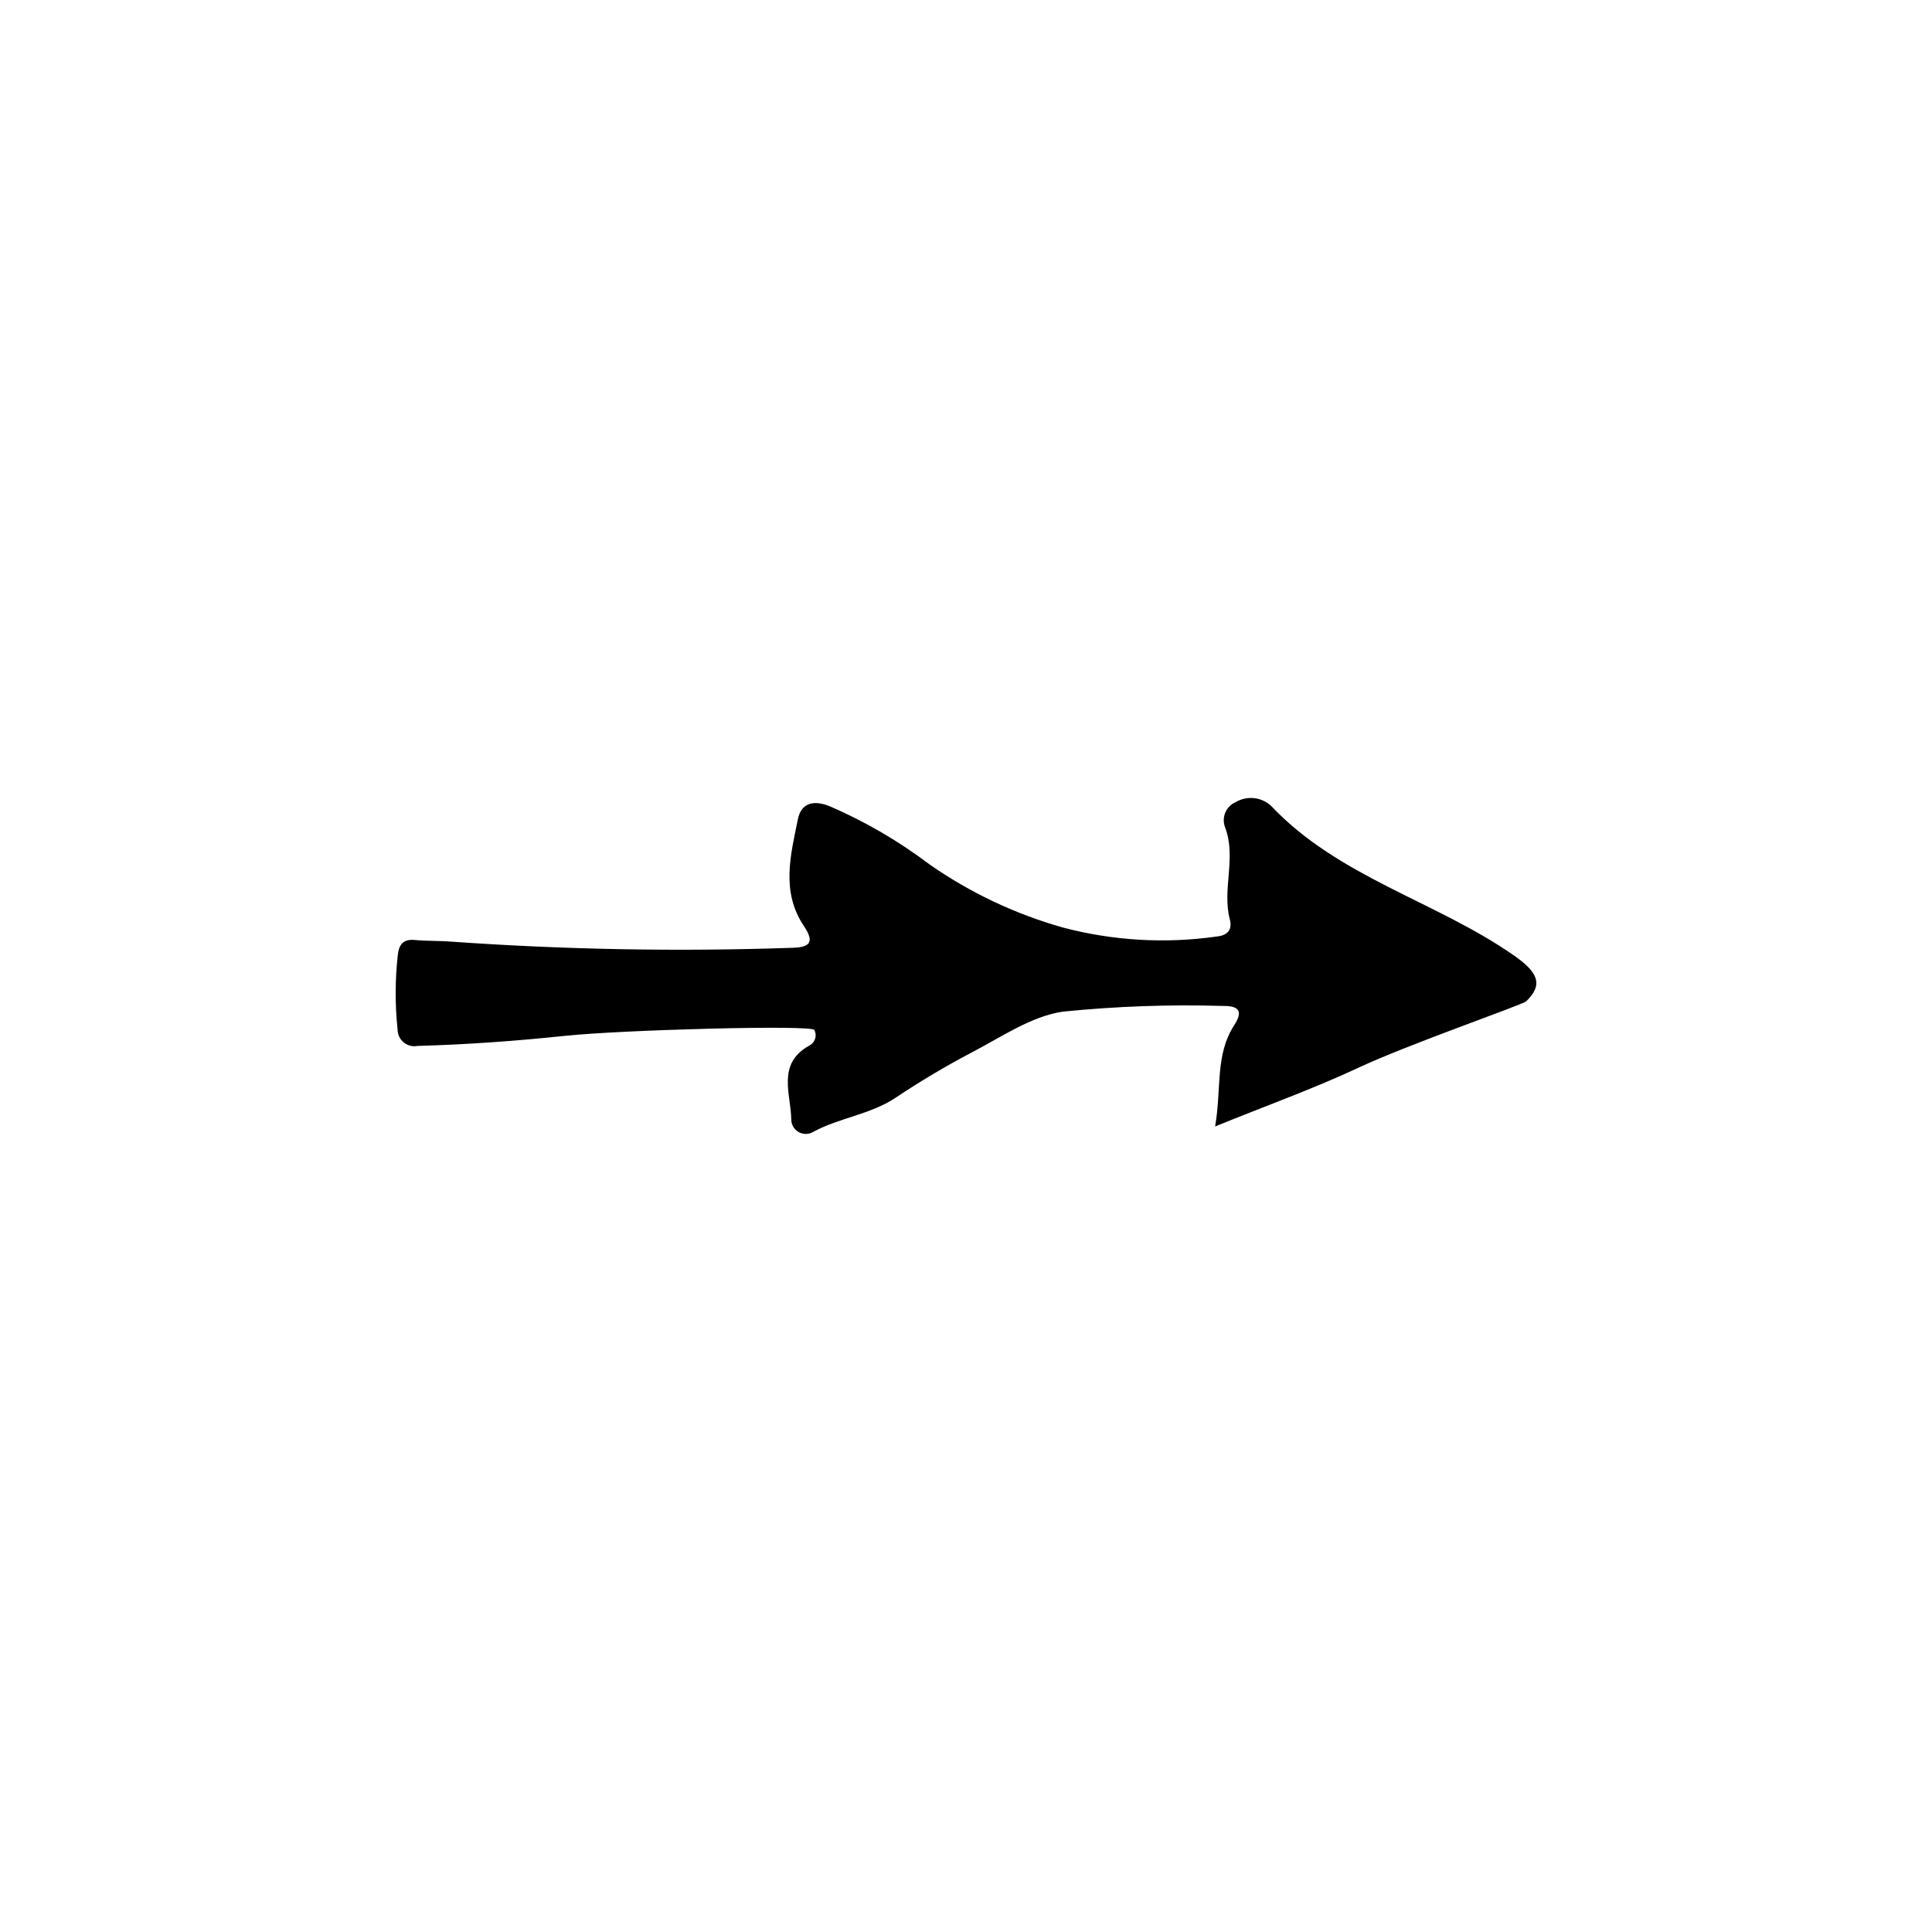
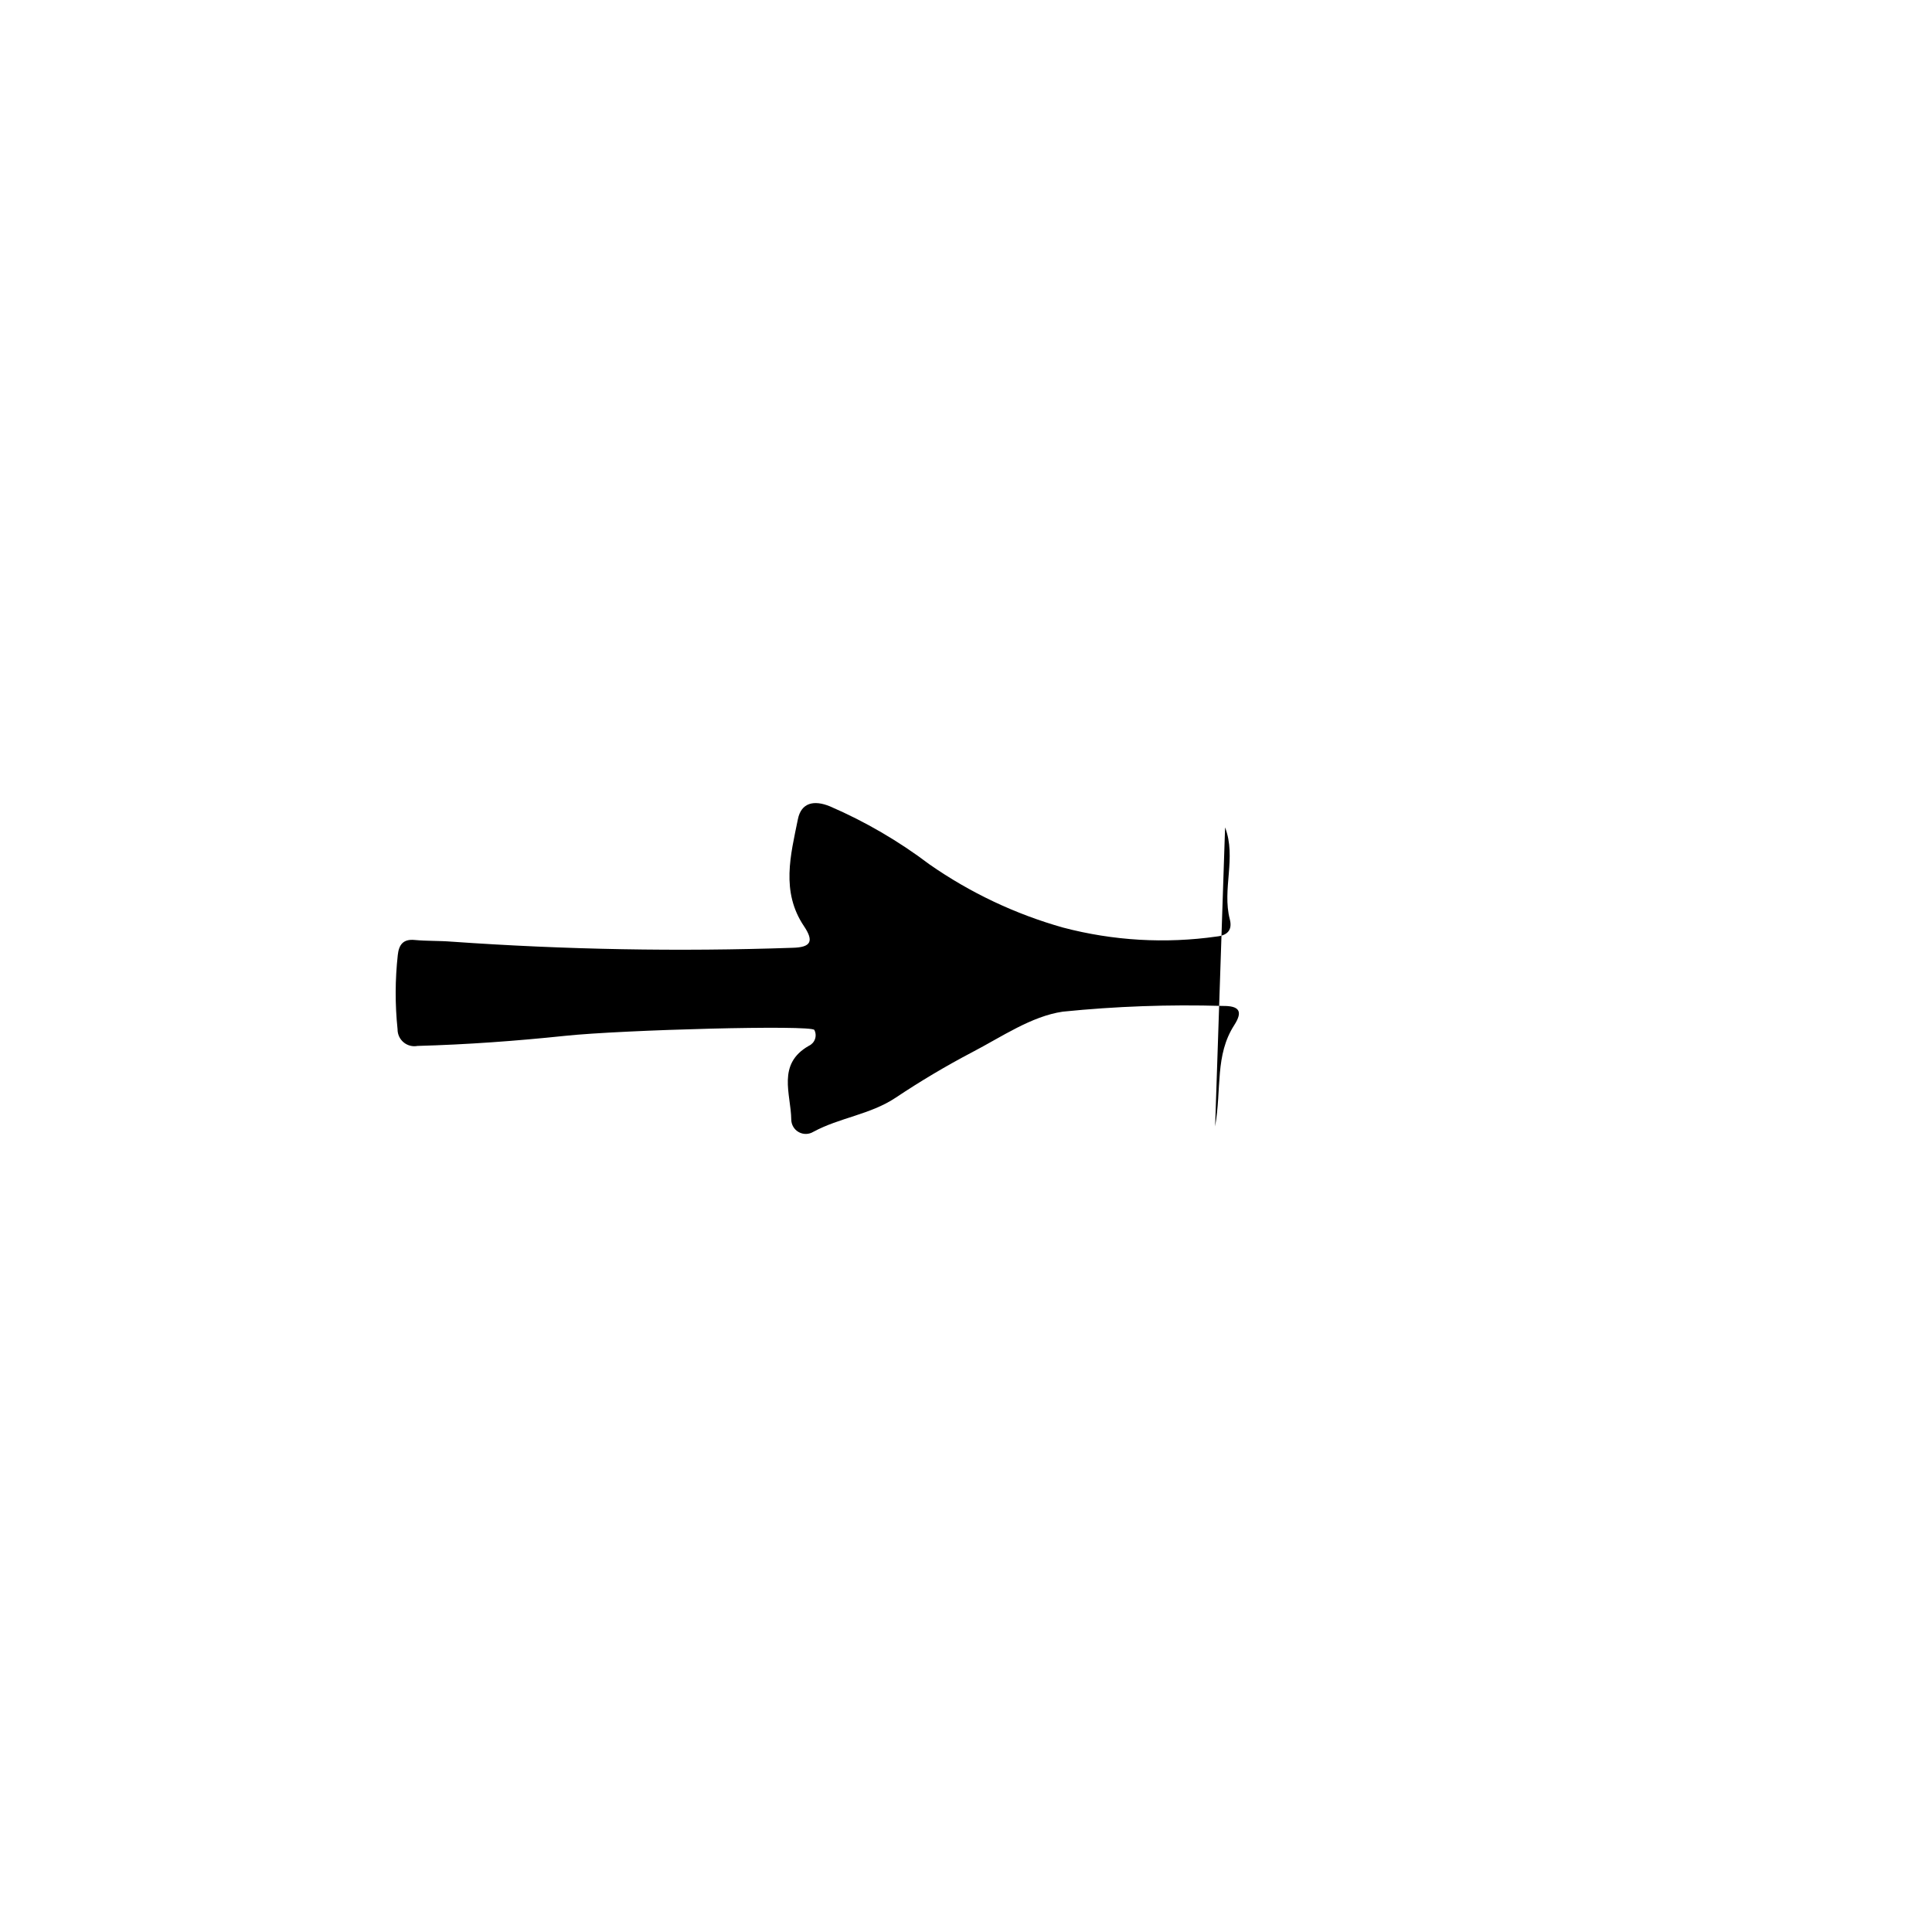
<svg xmlns="http://www.w3.org/2000/svg" fill="#000000" width="800px" height="800px" version="1.1" viewBox="144 144 512 512">
-   <path d="m466.02 442.52c1.746-10.086-0.059-18.875 5.059-26.836 2.344-3.644 1.426-5.168-3.113-5.098l-0.004-0.004c-14.121-0.414-28.254 0.094-42.309 1.516-8.336 1.223-16.16 6.656-23.945 10.711-7 3.672-13.801 7.715-20.375 12.109-6.711 4.465-14.82 5.254-21.785 9.023v-0.004c-1.184 0.727-2.664 0.758-3.875 0.082-1.215-0.672-1.969-1.949-1.98-3.336-0.094-6.789-3.883-14.691 4.68-19.543 0.758-0.352 1.344-0.996 1.613-1.789 0.273-0.789 0.211-1.656-0.176-2.402-0.715-1.391-50.871-0.043-66.074 1.559-13.016 1.367-26.02 2.312-39.09 2.672-1.312 0.25-2.668-0.102-3.695-0.961-1.027-0.859-1.613-2.133-1.594-3.473-0.688-6.555-0.664-13.164 0.066-19.715 0.293-2.633 1.395-4.223 4.453-3.93 3.269 0.312 6.578 0.18 9.855 0.453l-0.004-0.004c30.039 2.121 60.168 2.664 90.262 1.625 4.918-0.109 5.785-1.695 3.07-5.734-6.16-9.168-3.527-18.875-1.605-28.367 0.871-4.301 4.195-5.156 8.508-3.375 9.363 4.047 18.203 9.203 26.336 15.355 10.789 7.527 22.762 13.195 35.422 16.762 13.281 3.5 27.125 4.305 40.719 2.371 3.184-0.332 4.129-2.031 3.469-4.574-2.086-8.035 1.805-16.309-1.246-24.352v-0.004c-1.016-2.637 0.242-5.606 2.848-6.707 2.973-1.738 6.731-1.348 9.285 0.961 17.922 18.988 43.652 25.246 64.375 39.668 6.492 4.519 7.848 7.766 3.301 12.172-0.961 0.93-31.09 11.344-44.457 17.602-11.797 5.516-24.105 9.93-37.992 15.566z" />
+   <path d="m466.02 442.52c1.746-10.086-0.059-18.875 5.059-26.836 2.344-3.644 1.426-5.168-3.113-5.098l-0.004-0.004c-14.121-0.414-28.254 0.094-42.309 1.516-8.336 1.223-16.16 6.656-23.945 10.711-7 3.672-13.801 7.715-20.375 12.109-6.711 4.465-14.82 5.254-21.785 9.023v-0.004c-1.184 0.727-2.664 0.758-3.875 0.082-1.215-0.672-1.969-1.949-1.98-3.336-0.094-6.789-3.883-14.691 4.68-19.543 0.758-0.352 1.344-0.996 1.613-1.789 0.273-0.789 0.211-1.656-0.176-2.402-0.715-1.391-50.871-0.043-66.074 1.559-13.016 1.367-26.02 2.312-39.09 2.672-1.312 0.25-2.668-0.102-3.695-0.961-1.027-0.859-1.613-2.133-1.594-3.473-0.688-6.555-0.664-13.164 0.066-19.715 0.293-2.633 1.395-4.223 4.453-3.93 3.269 0.312 6.578 0.18 9.855 0.453l-0.004-0.004c30.039 2.121 60.168 2.664 90.262 1.625 4.918-0.109 5.785-1.695 3.07-5.734-6.16-9.168-3.527-18.875-1.605-28.367 0.871-4.301 4.195-5.156 8.508-3.375 9.363 4.047 18.203 9.203 26.336 15.355 10.789 7.527 22.762 13.195 35.422 16.762 13.281 3.5 27.125 4.305 40.719 2.371 3.184-0.332 4.129-2.031 3.469-4.574-2.086-8.035 1.805-16.309-1.246-24.352v-0.004z" />
</svg>